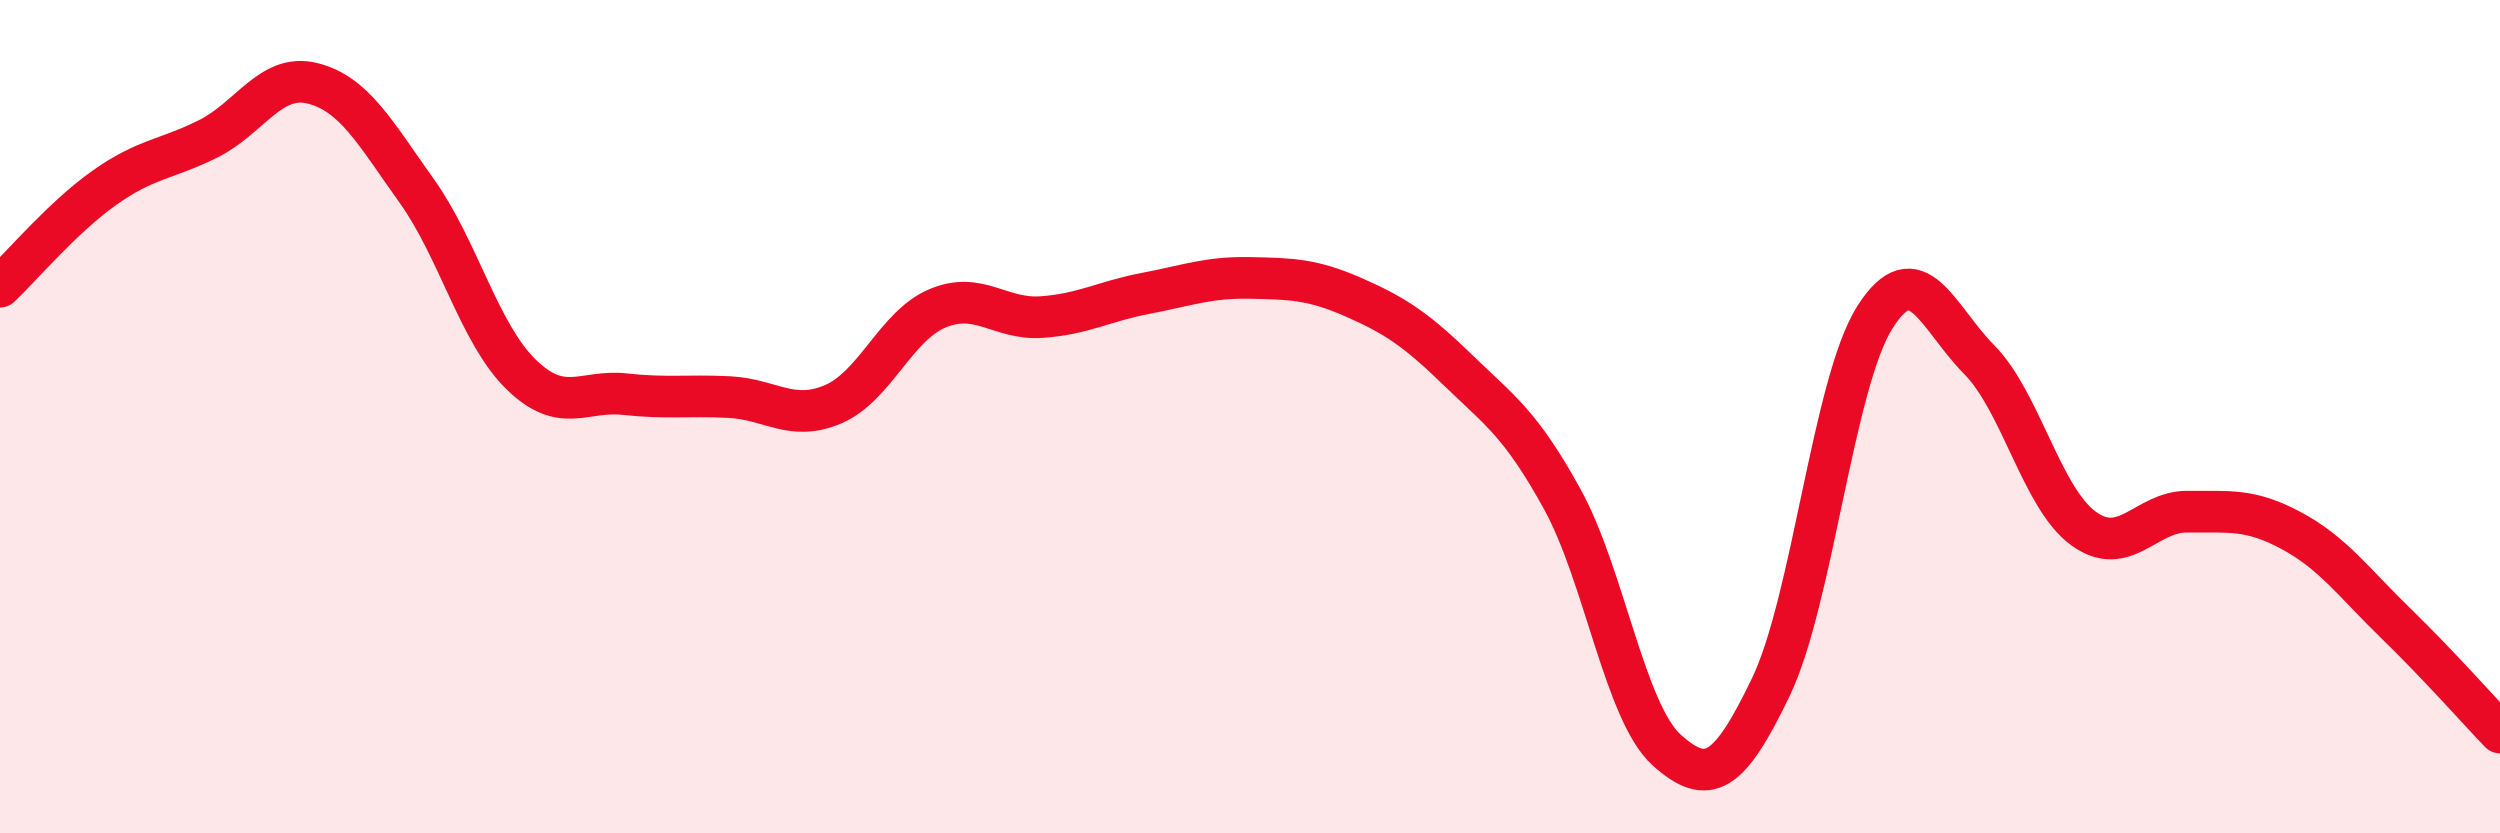
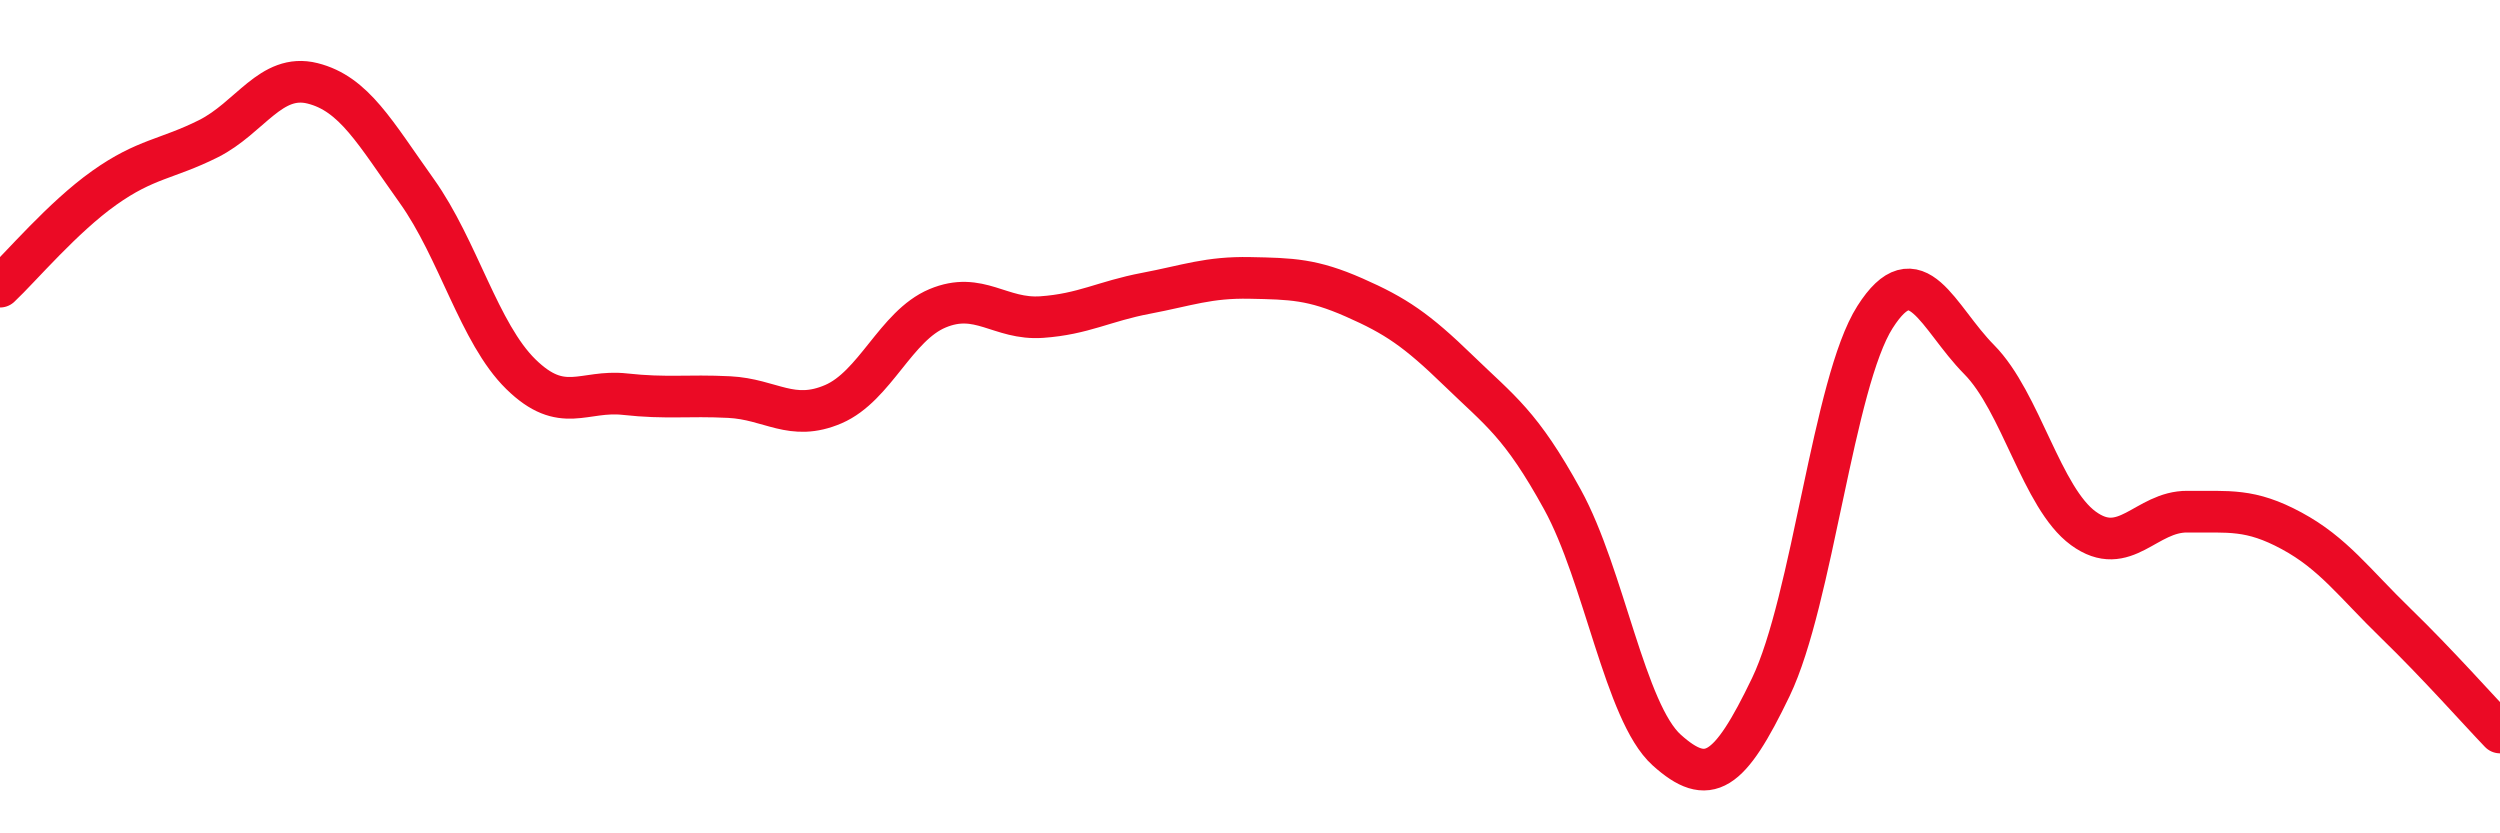
<svg xmlns="http://www.w3.org/2000/svg" width="60" height="20" viewBox="0 0 60 20">
-   <path d="M 0,6.88 C 0.5,6.41 1.5,5.22 2.5,4.51 C 3.5,3.8 4,3.83 5,3.33 C 6,2.83 6.5,1.75 7.5,2 C 8.5,2.25 9,3.18 10,4.58 C 11,5.98 11.5,8 12.5,8.98 C 13.5,9.96 14,9.35 15,9.46 C 16,9.57 16.5,9.48 17.5,9.53 C 18.5,9.58 19,10.13 20,9.7 C 21,9.27 21.5,7.82 22.5,7.4 C 23.5,6.98 24,7.68 25,7.61 C 26,7.54 26.5,7.23 27.5,7.04 C 28.5,6.85 29,6.65 30,6.67 C 31,6.69 31.5,6.7 32.5,7.14 C 33.5,7.58 34,7.92 35,8.89 C 36,9.86 36.5,10.17 37.5,11.99 C 38.5,13.81 39,17.1 40,18 C 41,18.9 41.5,18.57 42.5,16.49 C 43.5,14.41 44,9.18 45,7.61 C 46,6.04 46.5,7.62 47.5,8.63 C 48.5,9.64 49,11.95 50,12.68 C 51,13.41 51.5,12.27 52.5,12.28 C 53.5,12.29 54,12.2 55,12.74 C 56,13.28 56.5,13.99 57.5,14.96 C 58.5,15.93 59.5,17.06 60,17.58L60 20L0 20Z" fill="#EB0A25" opacity="0.1" stroke-linecap="round" stroke-linejoin="round" />
  <path d="M 0,6.88 C 0.5,6.41 1.5,5.22 2.5,4.51 C 3.5,3.8 4,3.83 5,3.33 C 6,2.83 6.5,1.75 7.5,2 C 8.5,2.25 9,3.18 10,4.58 C 11,5.98 11.5,8 12.5,8.98 C 13.5,9.96 14,9.35 15,9.46 C 16,9.57 16.5,9.48 17.5,9.53 C 18.5,9.58 19,10.13 20,9.7 C 21,9.27 21.5,7.82 22.5,7.4 C 23.5,6.98 24,7.68 25,7.61 C 26,7.54 26.5,7.23 27.5,7.04 C 28.5,6.85 29,6.65 30,6.67 C 31,6.69 31.5,6.7 32.5,7.14 C 33.5,7.58 34,7.92 35,8.89 C 36,9.86 36.5,10.17 37.5,11.99 C 38.5,13.81 39,17.1 40,18 C 41,18.9 41.5,18.57 42.5,16.49 C 43.5,14.41 44,9.18 45,7.61 C 46,6.04 46.5,7.62 47.5,8.63 C 48.5,9.64 49,11.95 50,12.68 C 51,13.41 51.5,12.27 52.5,12.28 C 53.5,12.29 54,12.2 55,12.74 C 56,13.28 56.5,13.99 57.5,14.96 C 58.5,15.93 59.5,17.06 60,17.58" stroke="#EB0A25" stroke-width="1" fill="none" stroke-linecap="round" stroke-linejoin="round" />
</svg>